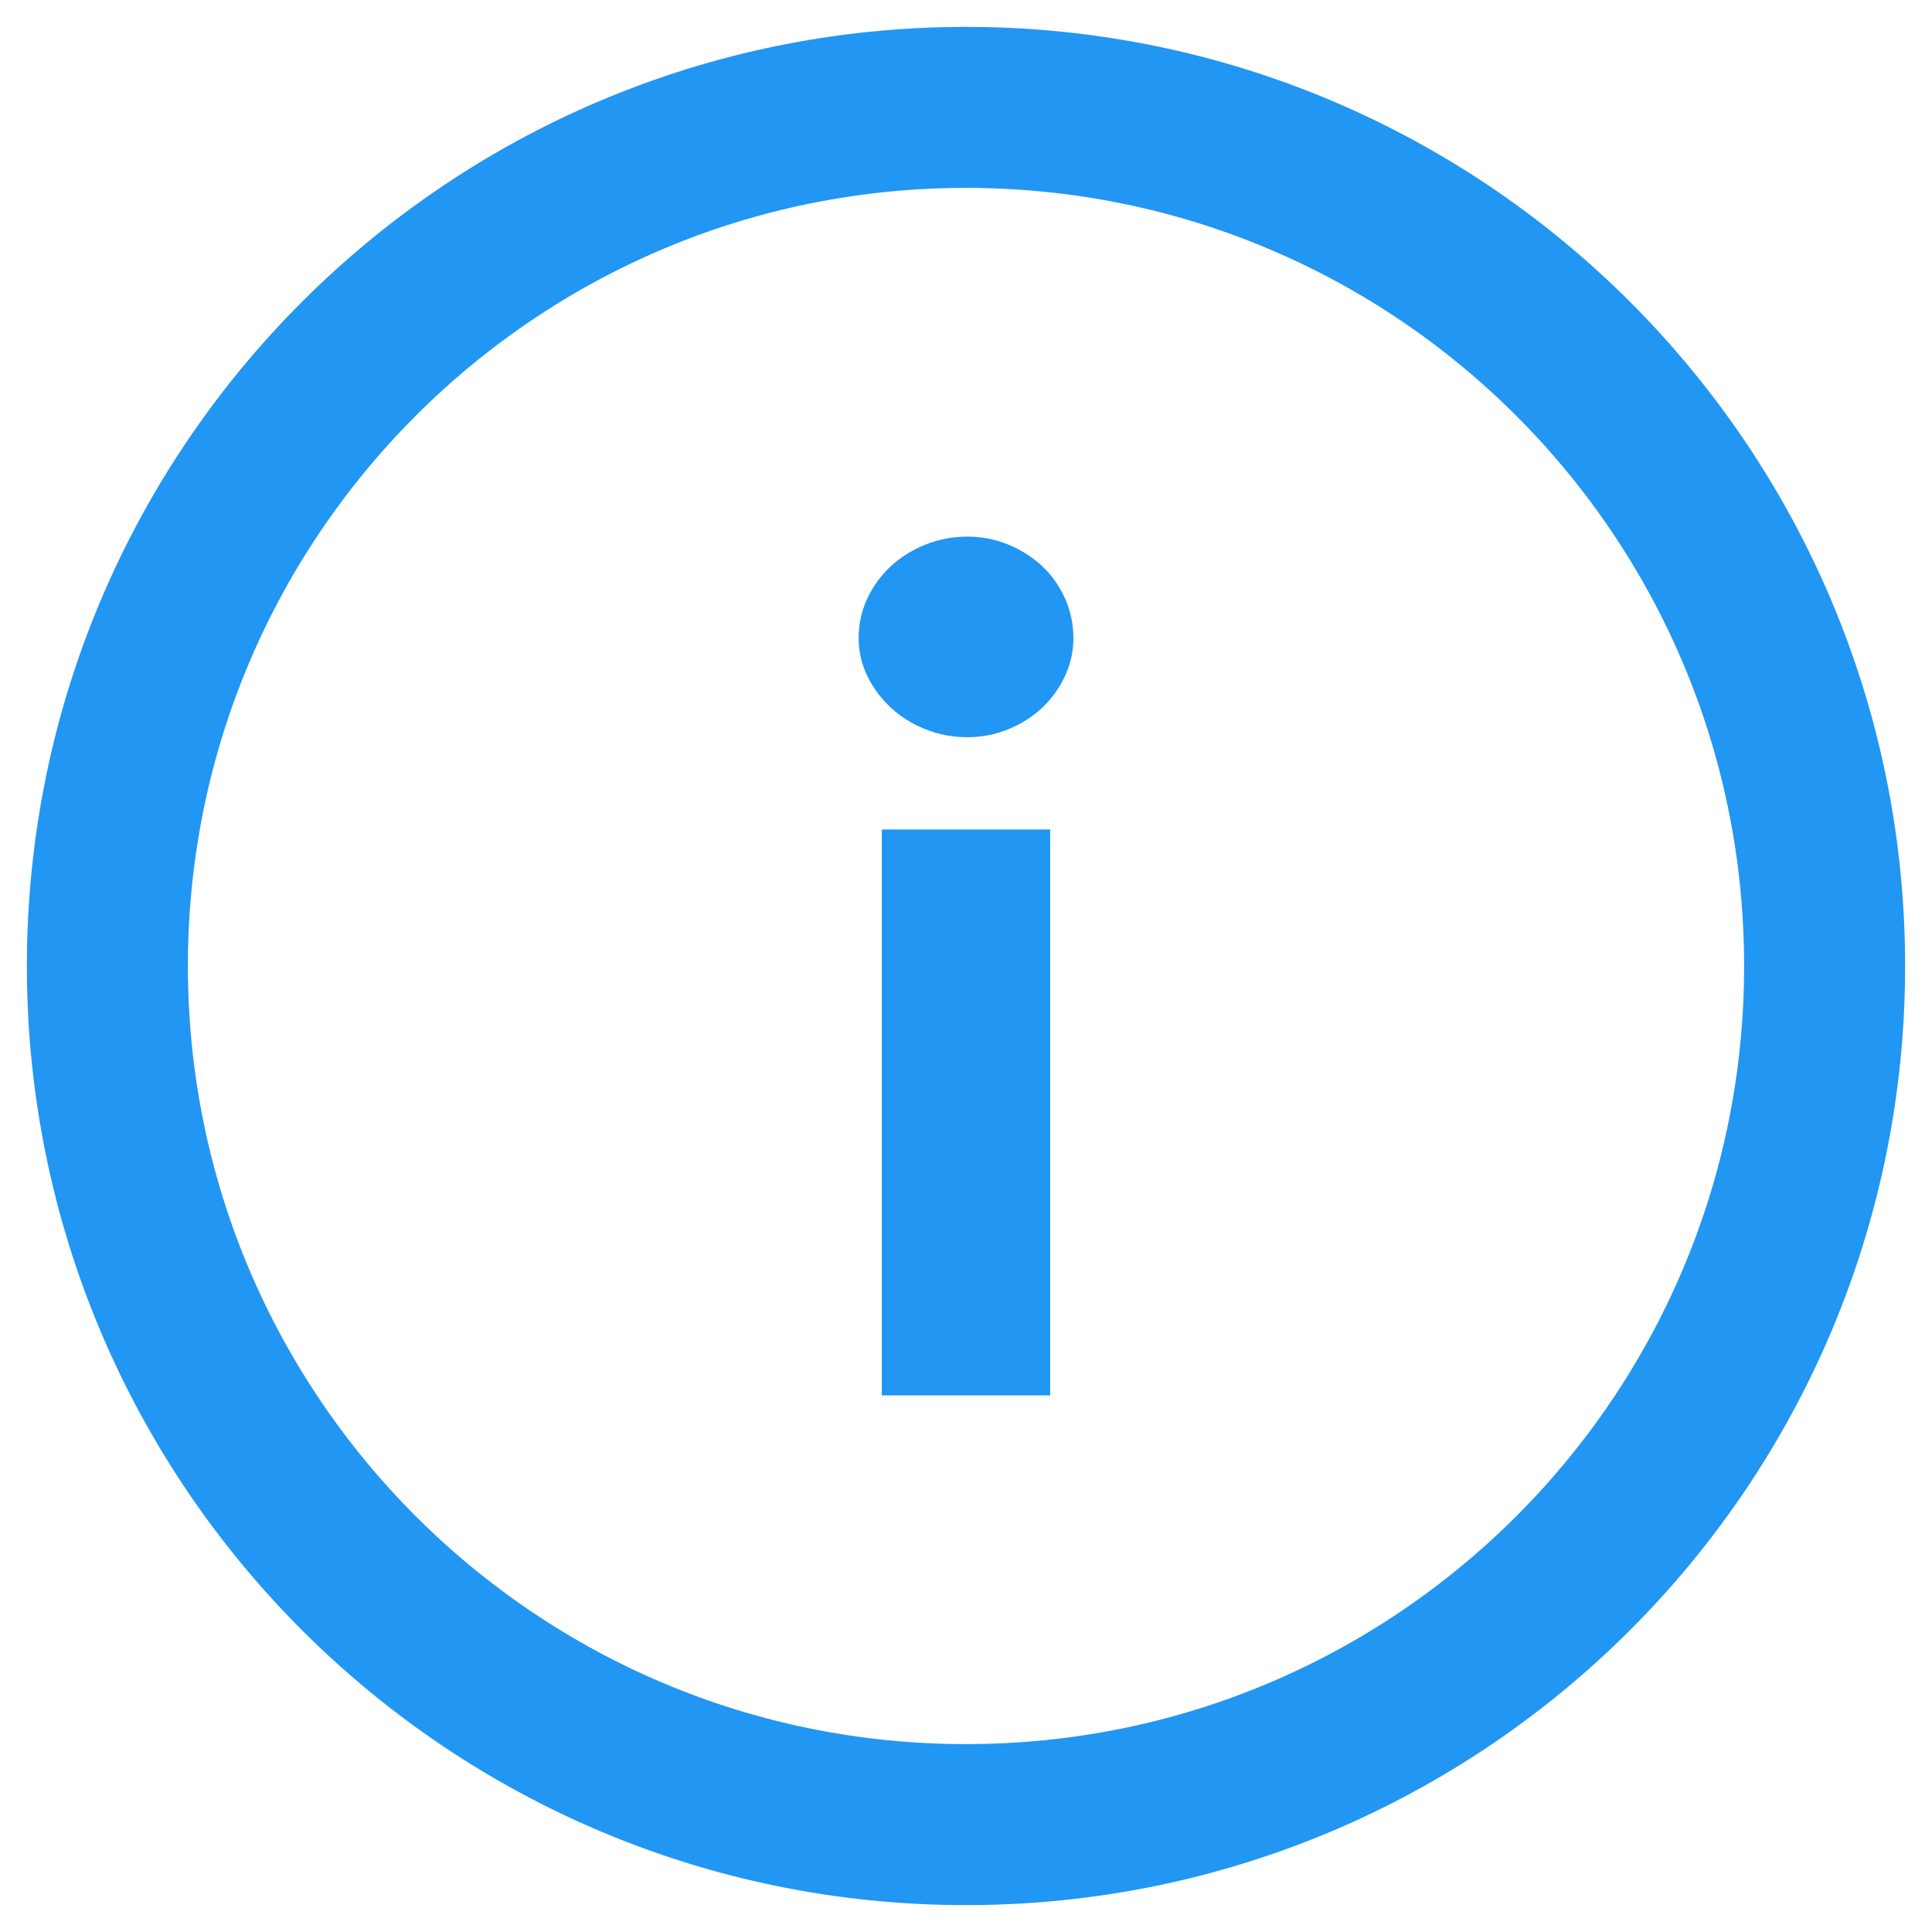
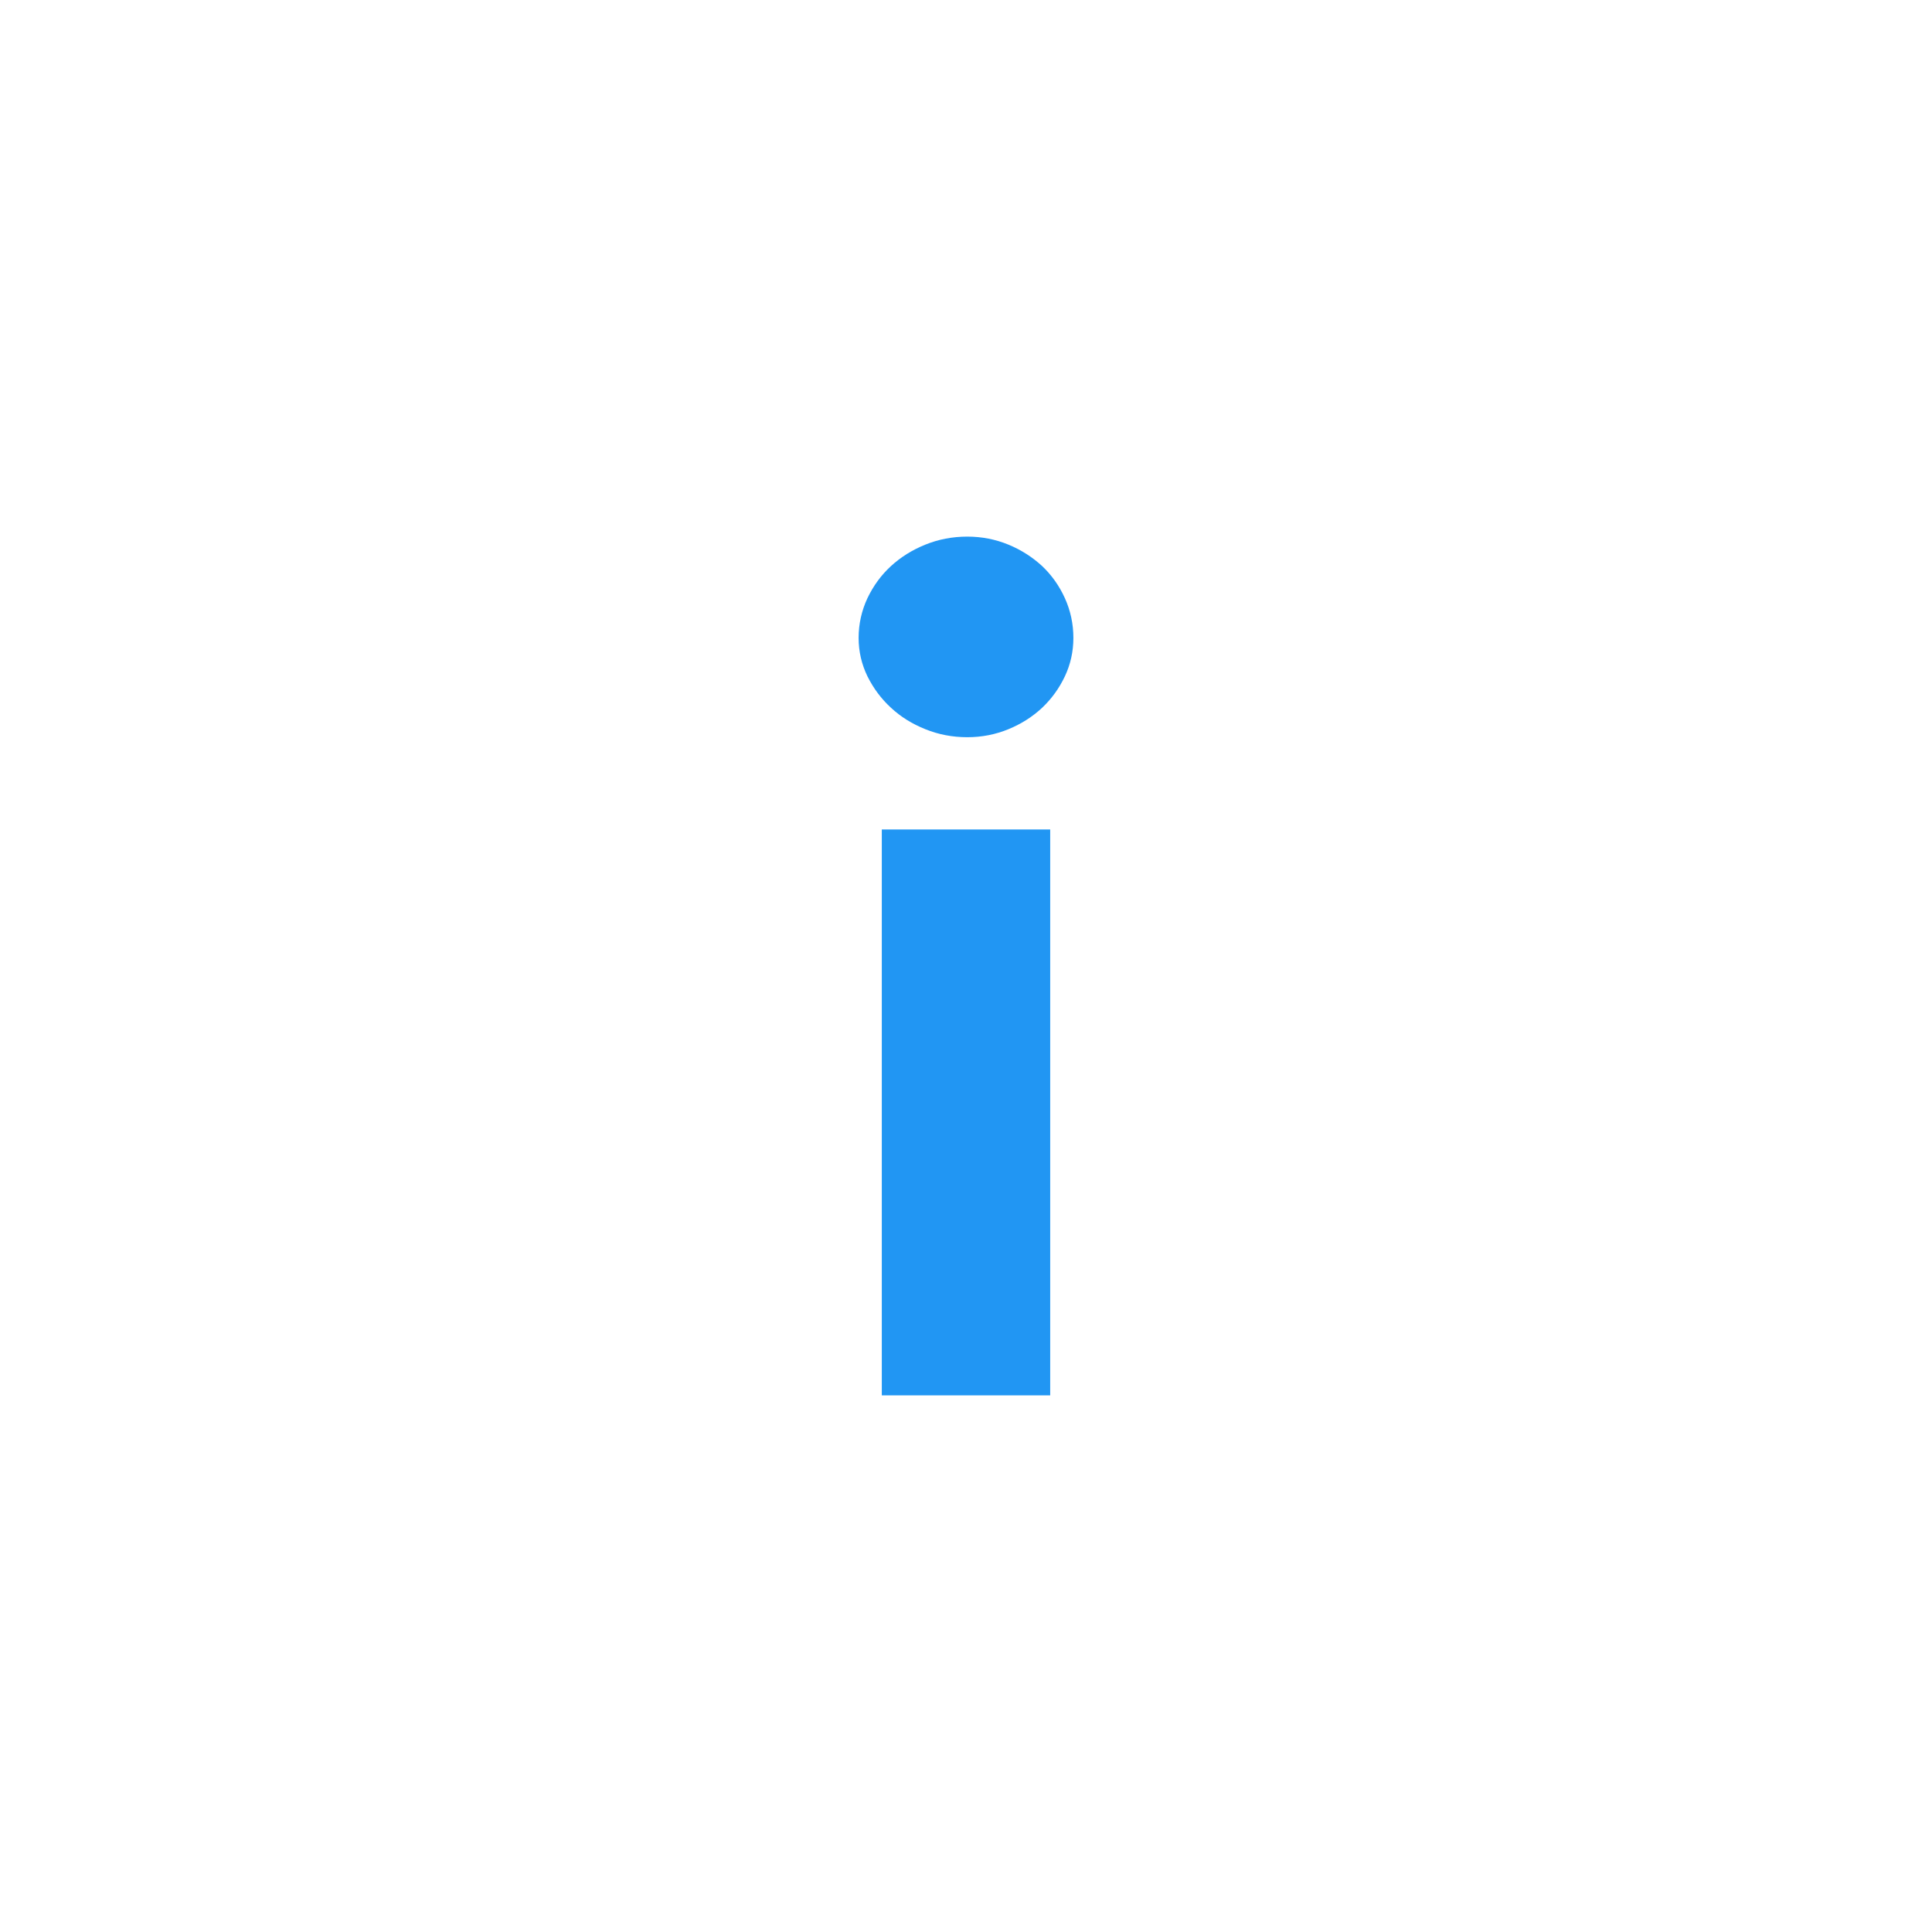
<svg xmlns="http://www.w3.org/2000/svg" width="12" height="12" viewBox="0 0 12 12" fill="none">
-   <path d="M6 11.333C8.946 11.333 11.333 8.946 11.333 6C11.333 3.054 8.946 0.667 6 0.667C3.054 0.667 0.667 3.054 0.667 6C0.667 8.946 3.054 11.333 6 11.333Z" stroke="#2196F3" />
  <path d="M6.008 4.579C5.916 4.579 5.828 4.562 5.747 4.529C5.665 4.496 5.594 4.452 5.534 4.396C5.473 4.34 5.425 4.275 5.388 4.201C5.352 4.127 5.333 4.047 5.333 3.962C5.333 3.875 5.352 3.792 5.388 3.715C5.425 3.638 5.473 3.572 5.534 3.516C5.594 3.461 5.665 3.416 5.747 3.383C5.828 3.35 5.916 3.333 6.008 3.333C6.098 3.333 6.184 3.35 6.264 3.383C6.344 3.416 6.413 3.461 6.473 3.516C6.532 3.572 6.579 3.638 6.614 3.715C6.649 3.792 6.667 3.875 6.667 3.962C6.667 4.047 6.649 4.127 6.614 4.201C6.579 4.275 6.532 4.34 6.473 4.396C6.413 4.452 6.344 4.496 6.264 4.529C6.184 4.562 6.098 4.579 6.008 4.579ZM5.477 8.667V5.152H6.523V8.667H5.477Z" fill="#2196F3" />
</svg>